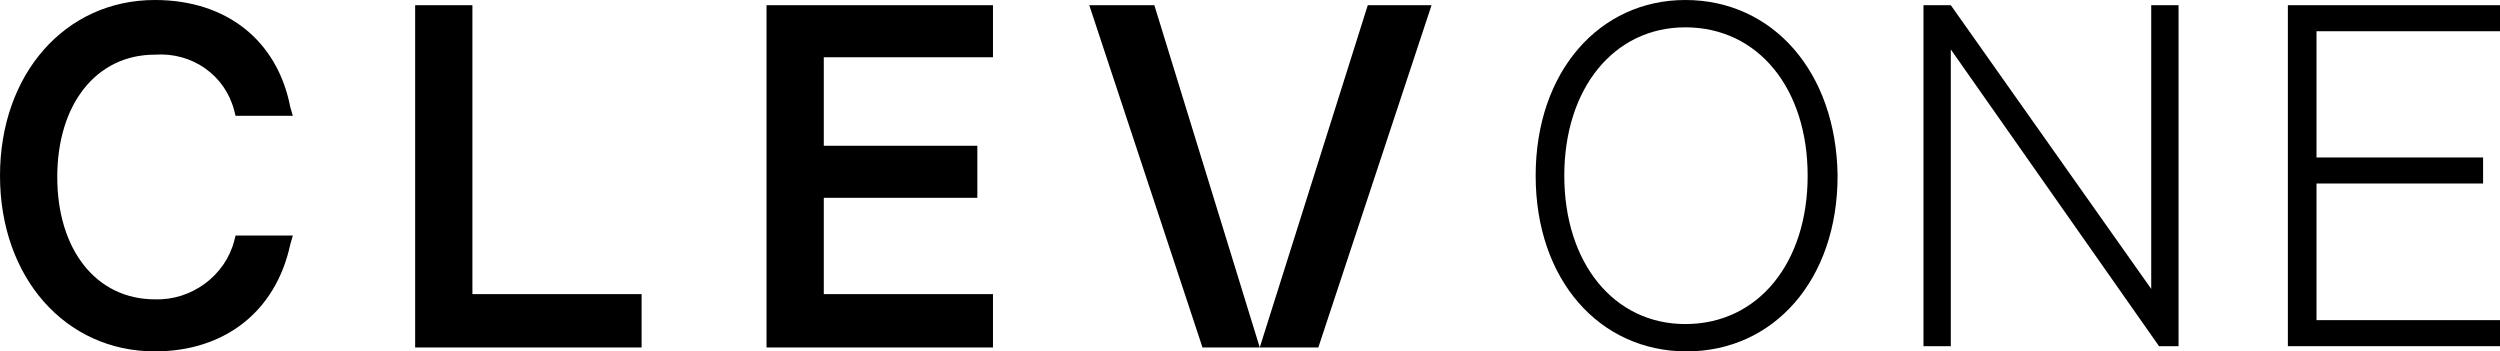
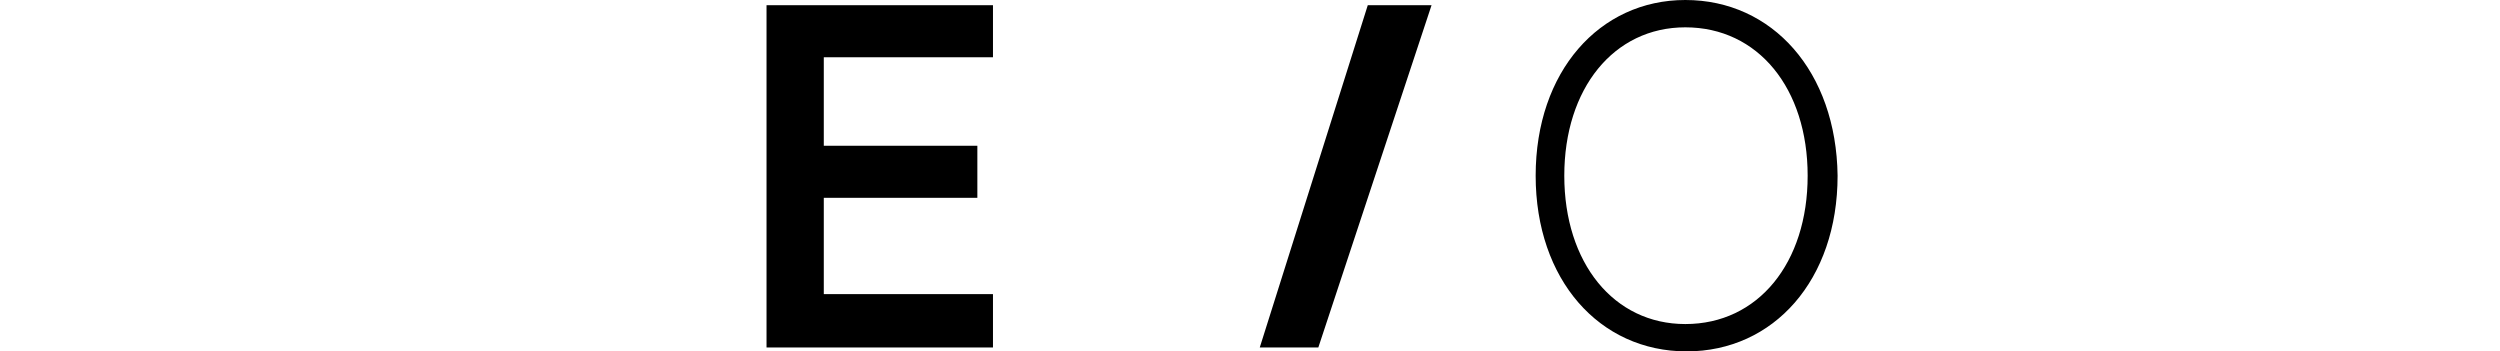
<svg xmlns="http://www.w3.org/2000/svg" version="1.1" id="Capa_1" x="0px" y="0px" viewBox="0 0 192.1 27" style="enable-background:new 0 0 192.1 27;" xml:space="preserve">
  <g>
-     <polygon points="165.3,0.4 165.3,22.2 149.9,0.4 147.8,0.4 147.8,26.6 149.9,26.6 149.9,3.8 165.9,26.6 167.4,26.6 167.4,0.4  " />
-     <polygon points="192.1,2.4 192.1,0.4 175.8,0.4 175.8,26.6 192.1,26.6 192.1,24.6 178,24.6 178,14.1 190.8,14.1 190.8,12.1    178,12.1 178,2.4  " />
-     <path d="M18,18.5c-0.7,2.7-3.3,4.6-6.1,4.5c-4.5,0-7.5-3.8-7.5-9.4c0-5.6,3-9.4,7.5-9.4C14.8,4,17.3,5.8,18,8.5l0.1,0.4h4.4   l-0.2-0.7C21.3,3.1,17.4,0,11.9,0C5,0,0,5.7,0,13.5S5,27,11.9,27c5.4,0,9.3-3.1,10.4-8.2l0.2-0.7h-4.4L18,18.5z" />
-     <polygon points="36.3,0.4 31.9,0.4 31.9,26.7 49.3,26.7 49.3,22.6 36.3,22.6  " />
    <polygon points="58.9,26.7 76.3,26.7 76.3,22.6 63.3,22.6 63.3,15.2 75.1,15.2 75.1,11.2 63.3,11.2 63.3,4.4 76.3,4.4 76.3,0.4    58.9,0.4  " />
-     <polygon points="83.7,0.4 92.4,26.7 96.8,26.7 88.7,0.4  " />
    <polygon points="96.8,26.7 101.3,26.7 110,0.4 105.1,0.4  " />
    <path d="M129.5,0C122.9,0,118,5.5,118,13.5c0,8,4.9,13.5,11.6,13.5c6.7,0,11.6-5.5,11.6-13.5h0C141.1,5.5,136.2,0,129.5,0z    M129.5,24.9c-5.5,0-9.3-4.7-9.3-11.4c0-6.7,3.8-11.4,9.3-11.4c5.6,0,9.4,4.7,9.4,11.4C138.9,20.2,135.1,24.9,129.5,24.9z" />
  </g>
</svg>